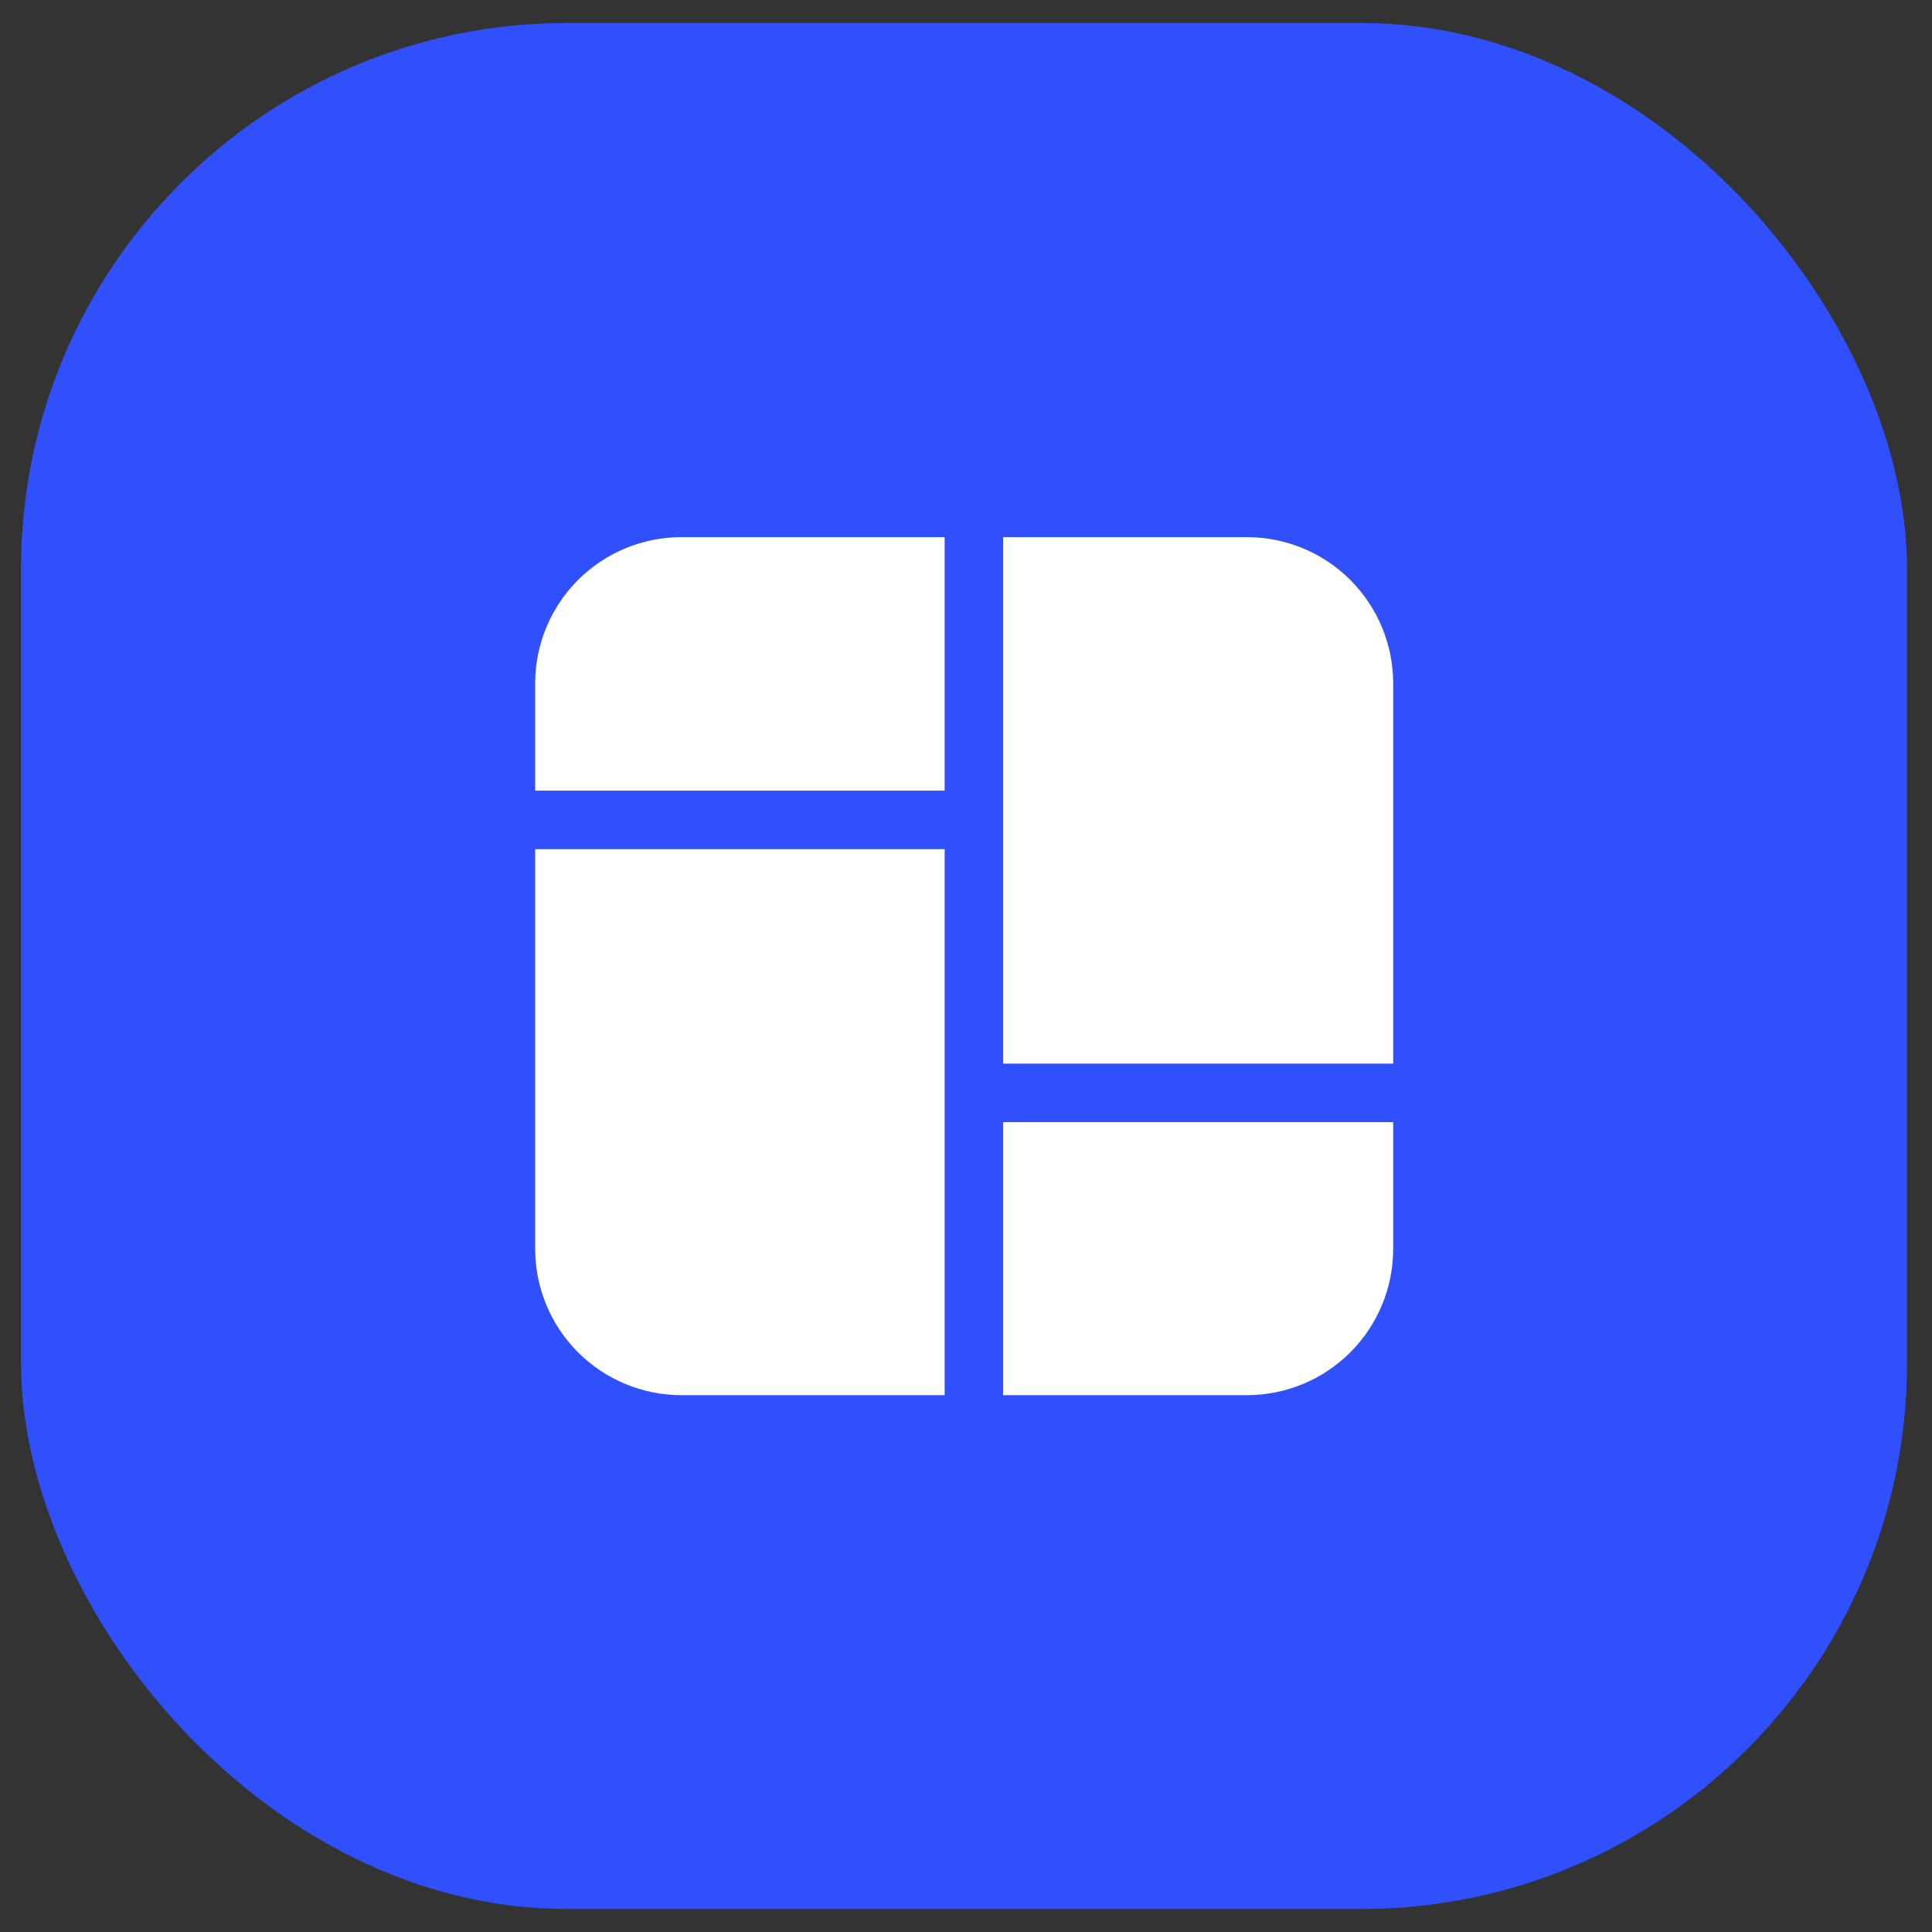
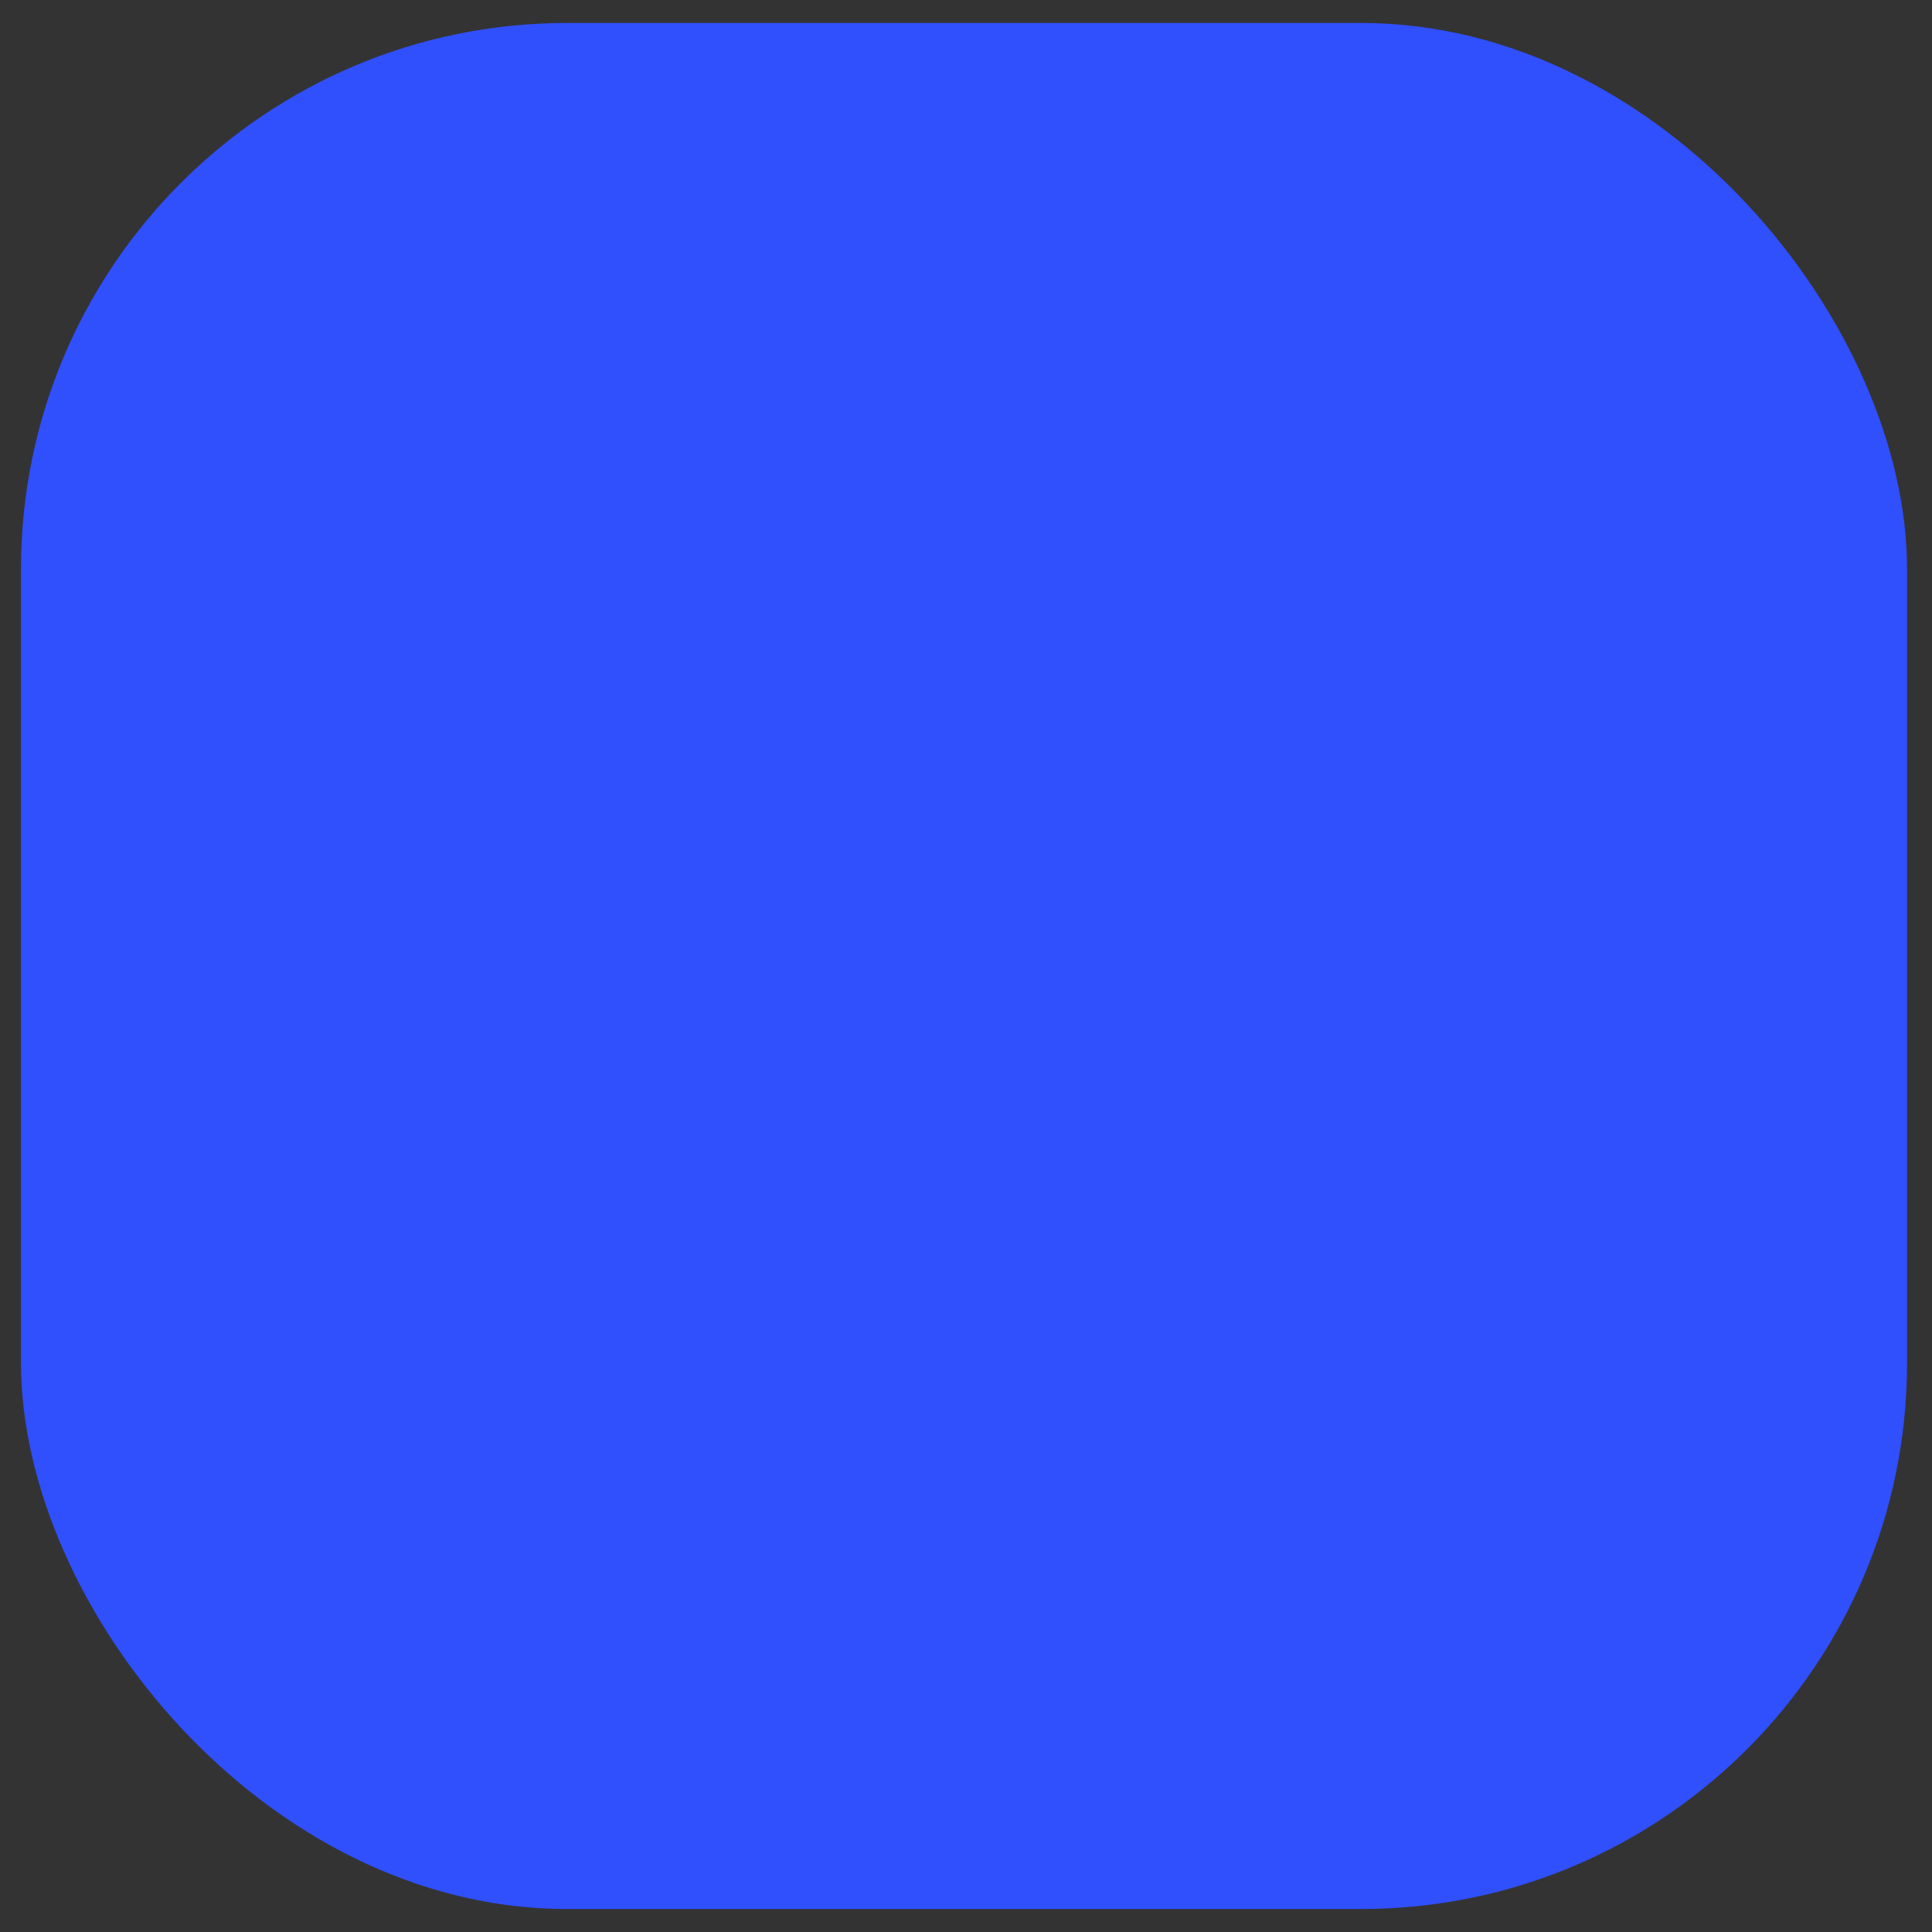
<svg xmlns="http://www.w3.org/2000/svg" width="46" height="46" viewBox="0 0 46 46" fill="none">
  <rect x="0" y="0" width="46" height="46" fill="#333333" stroke="none" />
  <rect x="0.5" y="0.547" width="44.906" height="44.906" rx="12.999" fill="#304FFD" />
-   <path d="M22.492 12.789V18.825H12.742V16.271C12.742 15.348 13.109 14.462 13.762 13.809C14.415 13.156 15.301 12.789 16.224 12.789H22.492ZM23.885 12.789V25.325H33.171V16.271C33.171 15.348 32.804 14.462 32.151 13.809C31.498 13.156 30.612 12.789 29.689 12.789H23.885ZM33.171 26.718H23.885V33.218H29.689C30.612 33.218 31.498 32.851 32.151 32.198C32.804 31.545 33.171 30.659 33.171 29.735V26.718ZM22.492 33.218V20.218H12.742V29.735C12.742 30.659 13.109 31.545 13.762 32.198C14.415 32.851 15.301 33.218 16.224 33.218H22.492Z" fill="white" />
</svg>